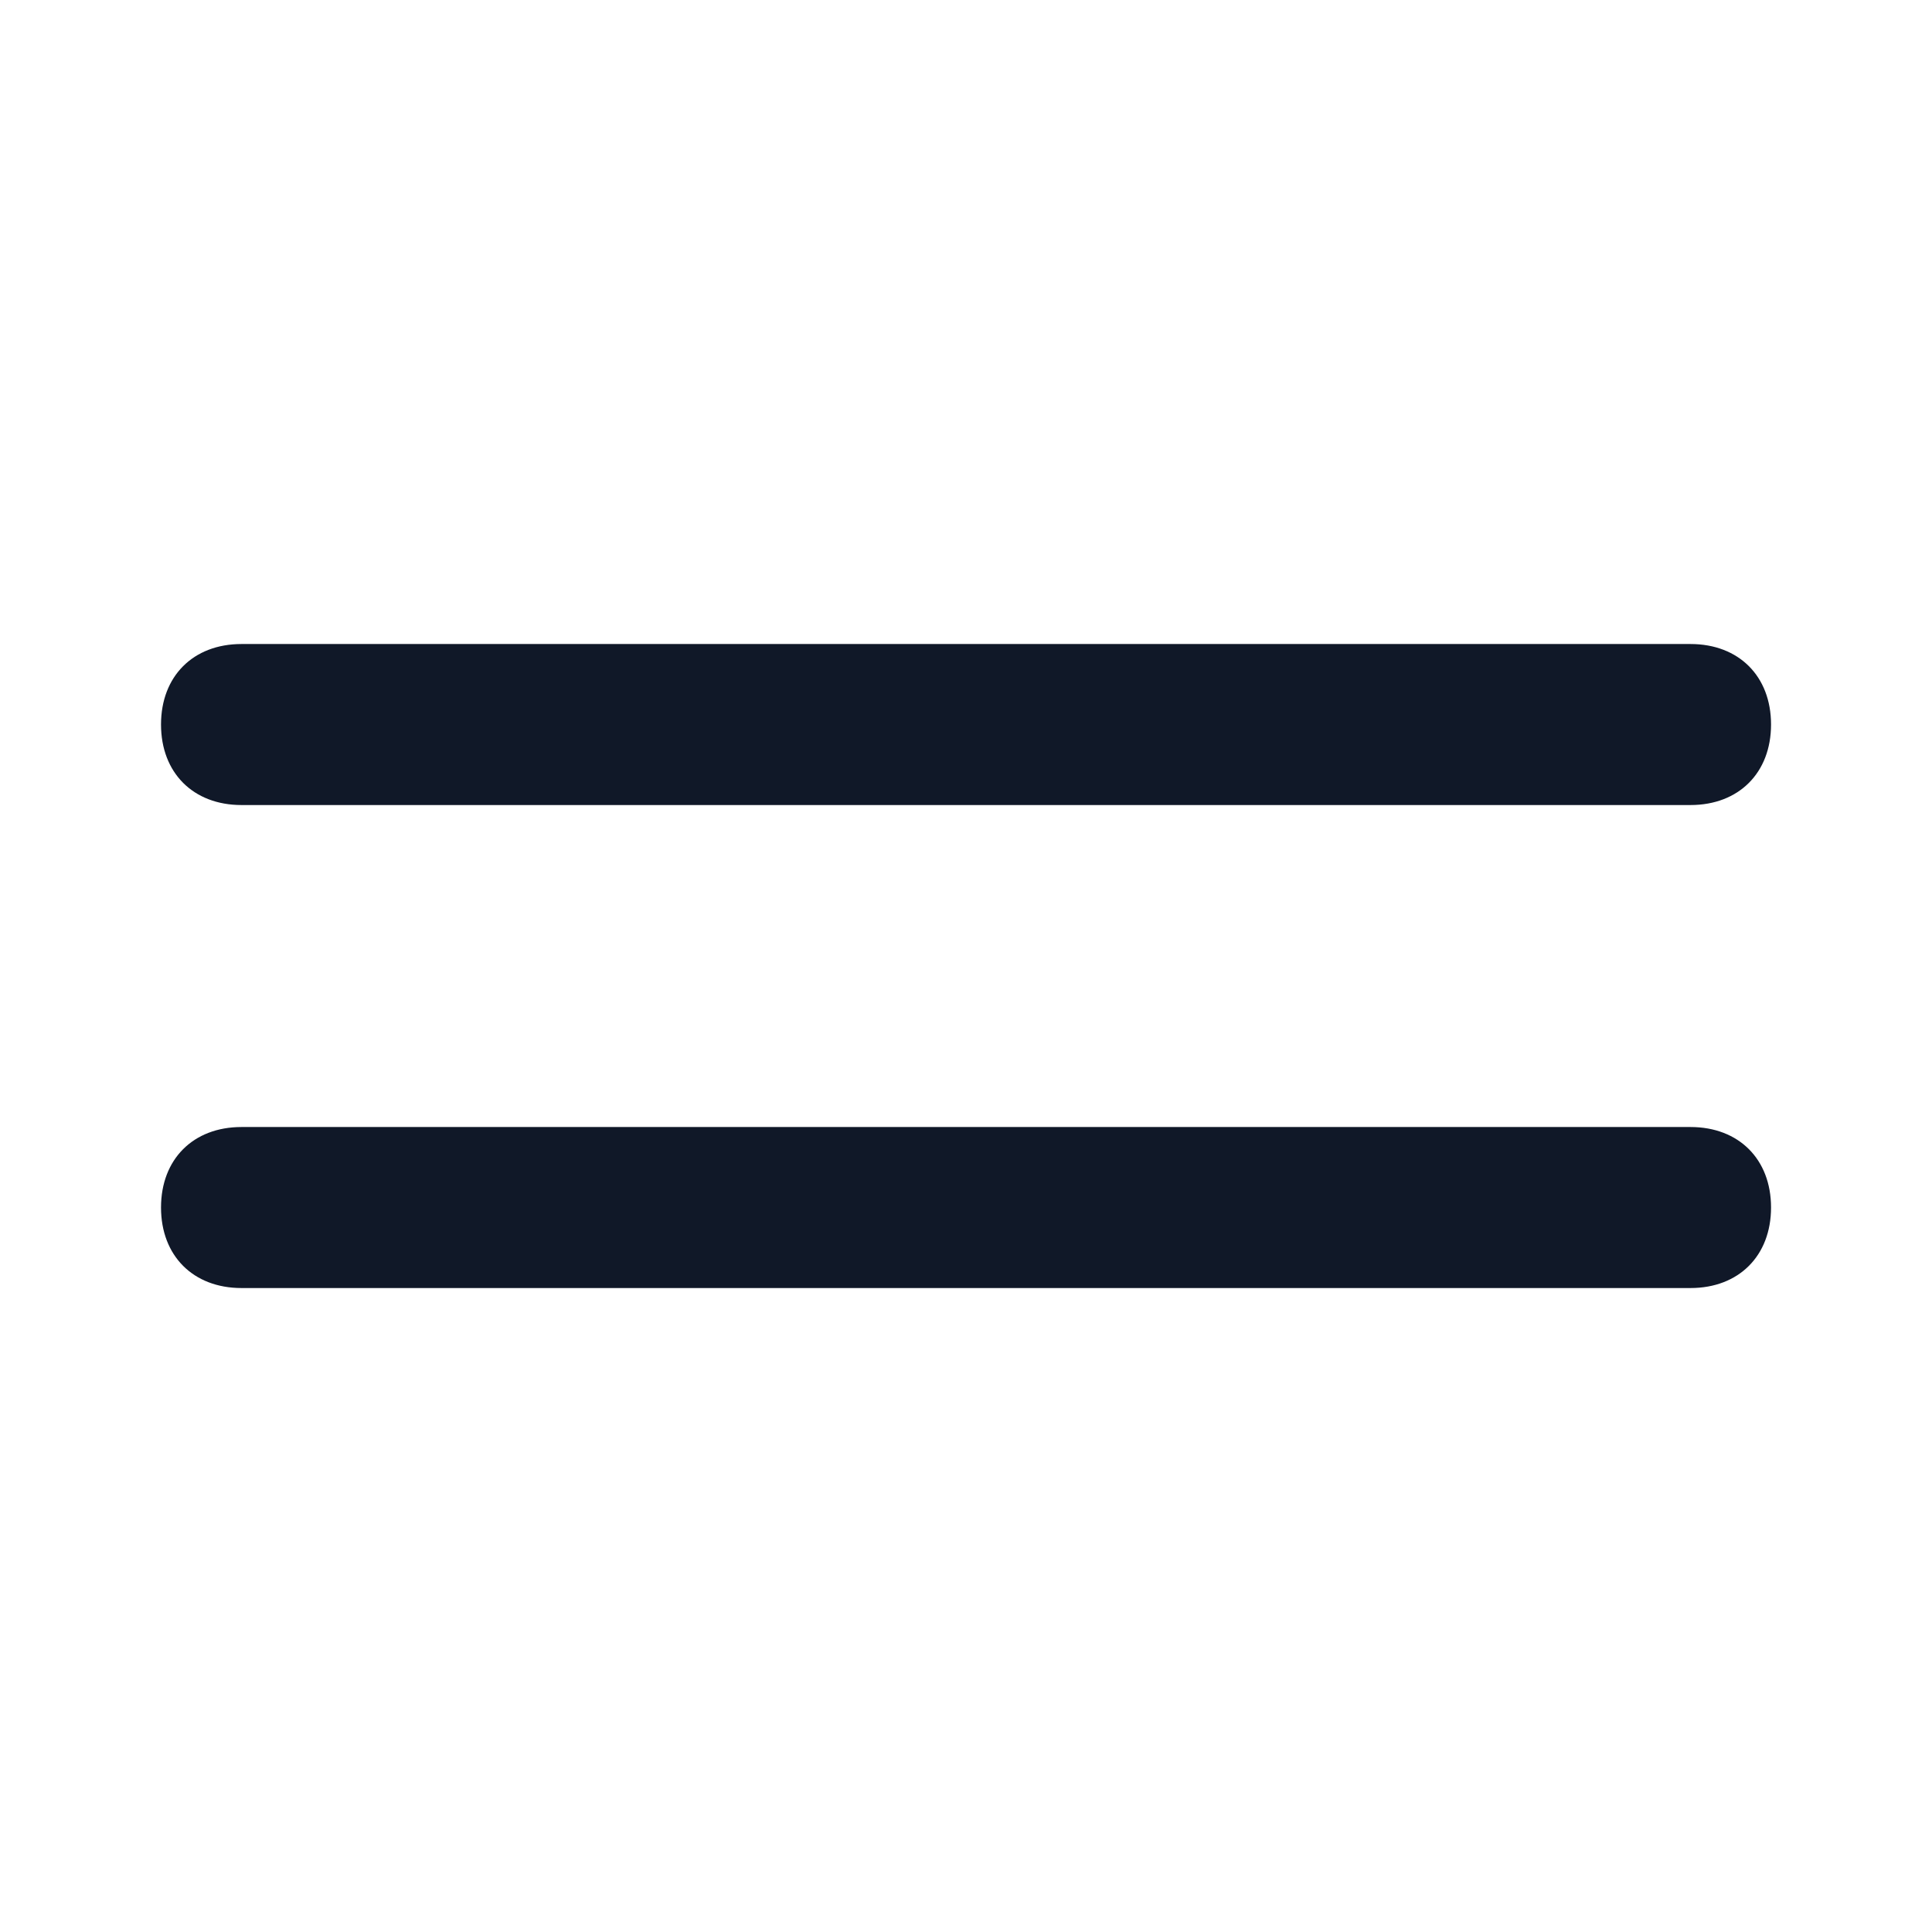
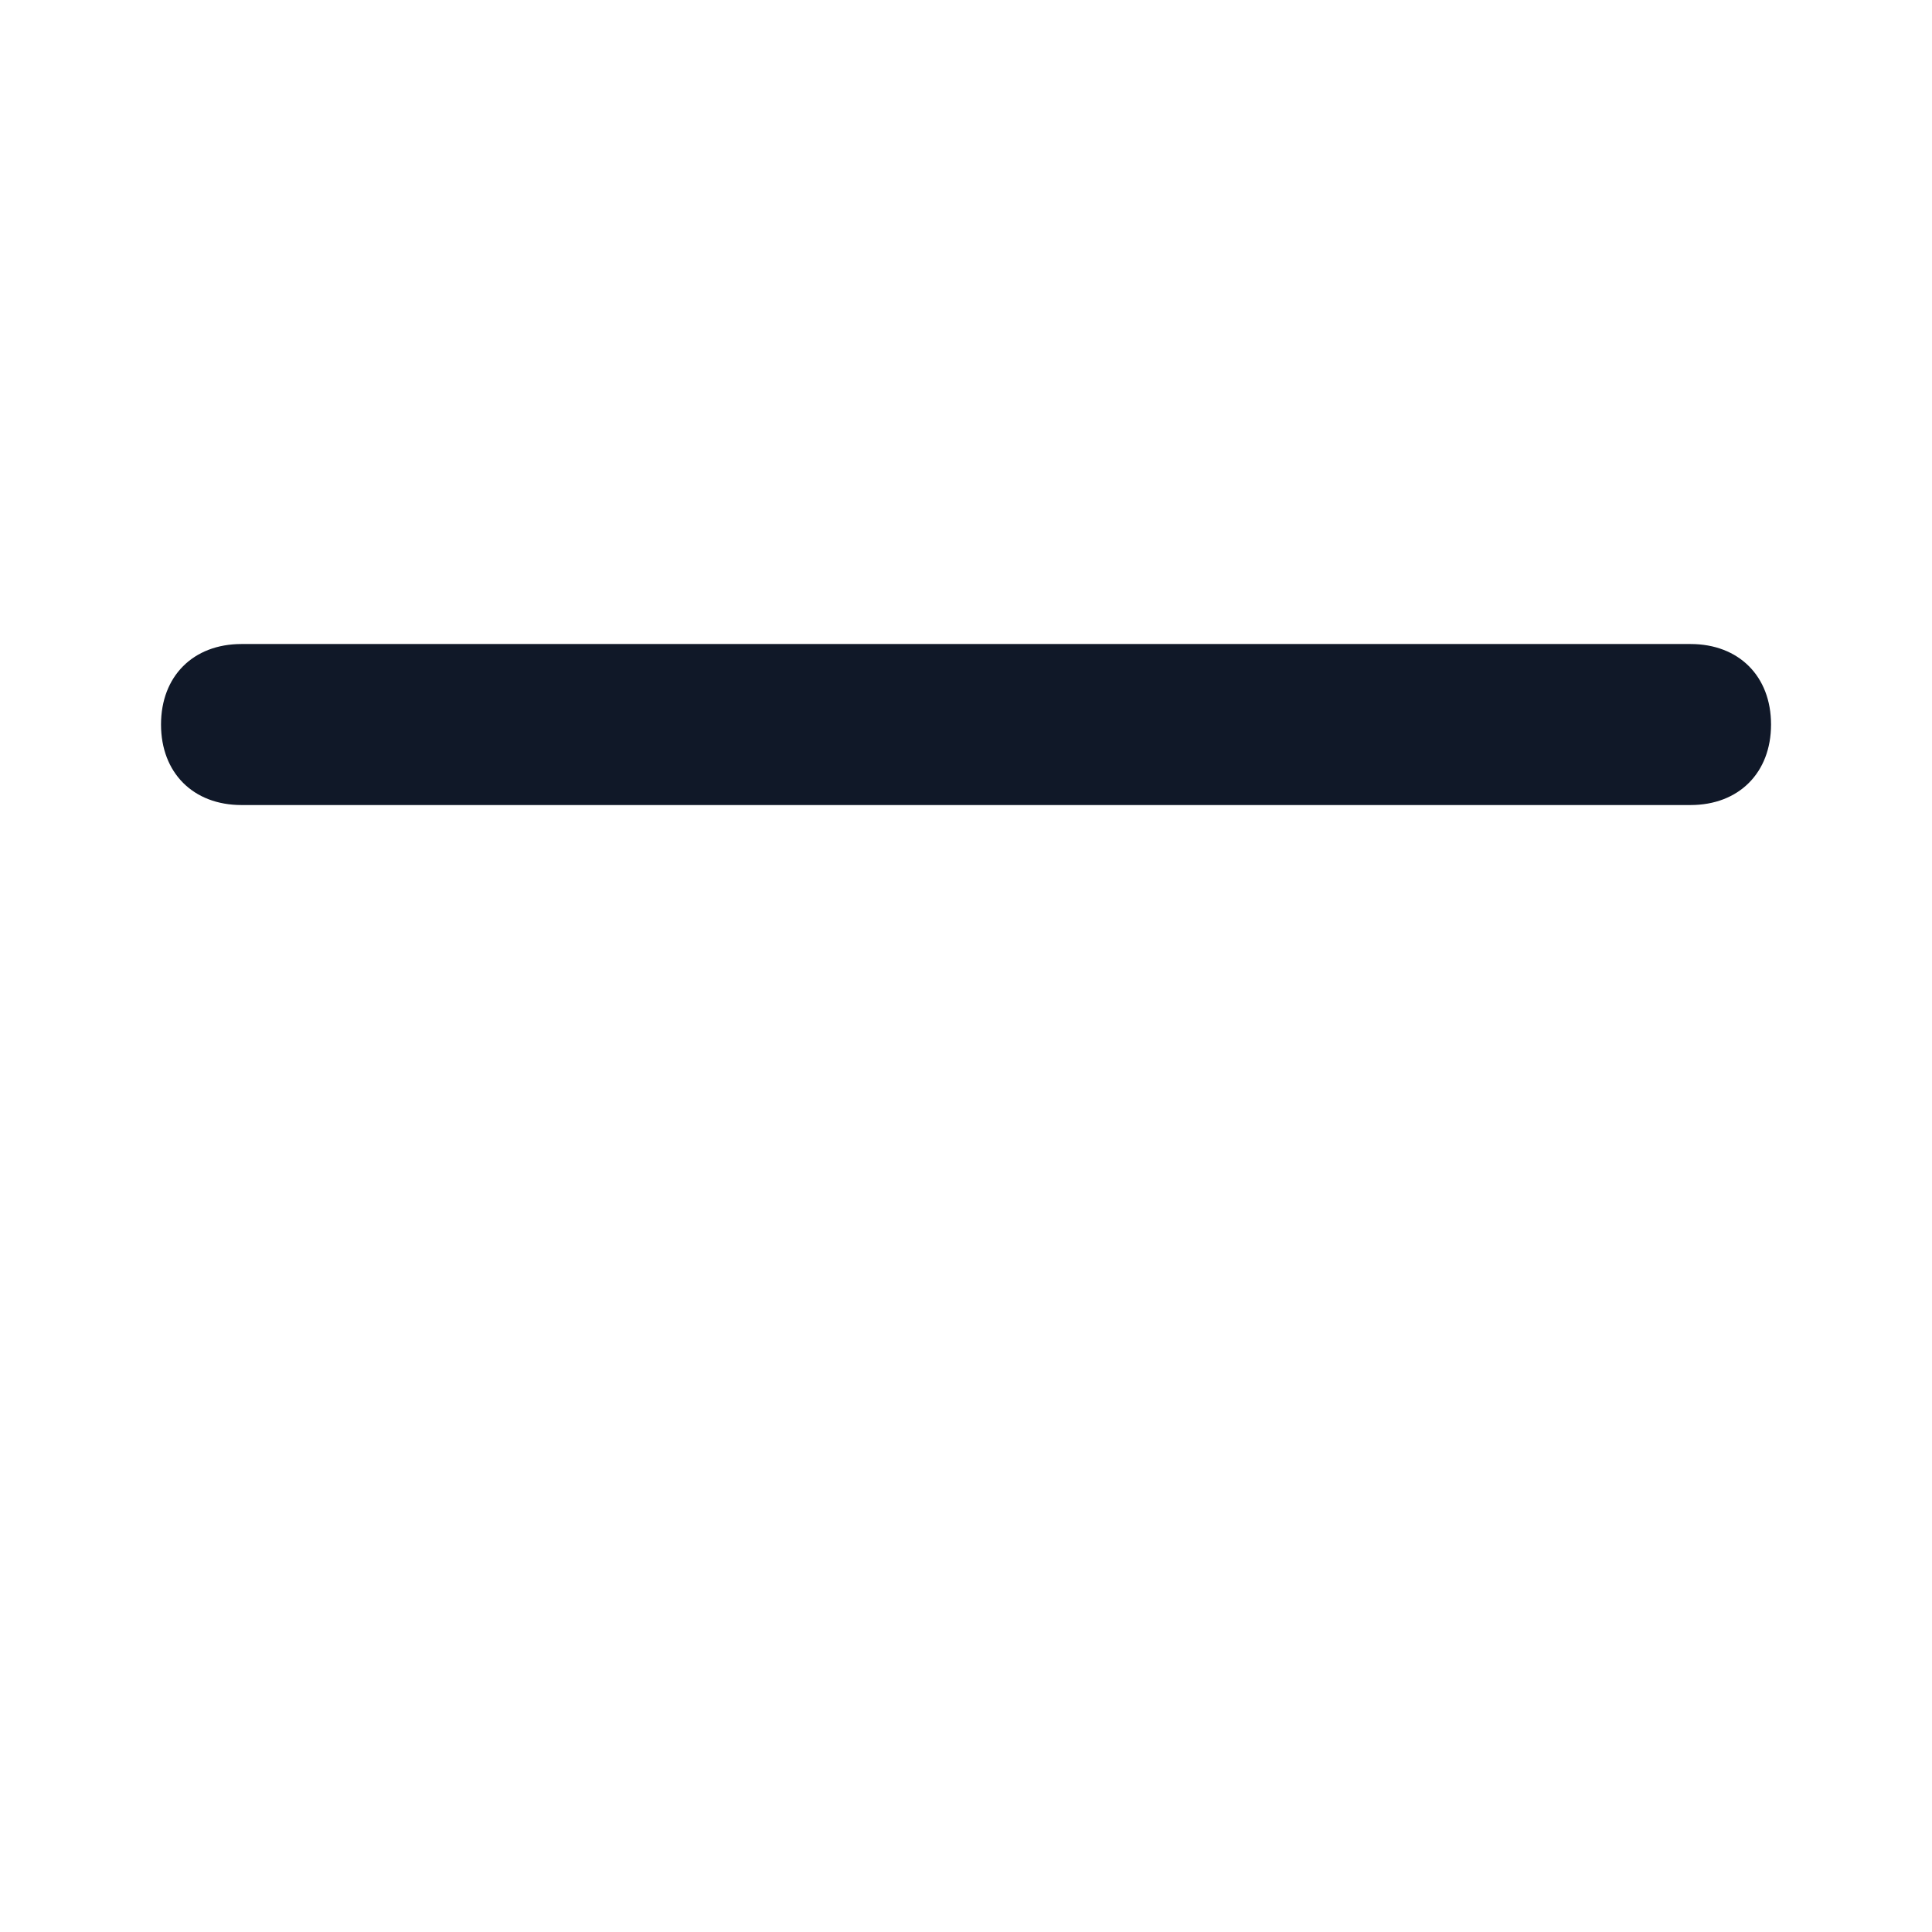
<svg xmlns="http://www.w3.org/2000/svg" width="32" height="32" viewBox="0 0 32 32" fill="none">
-   <path d="M28 21.334H4C3.2 21.334 2.667 20.8 2.667 20C2.667 19.2 3.2 18.667 4 18.667H28C28.8 18.667 29.334 19.2 29.334 20C29.334 20.8 28.8 21.334 28 21.334Z" fill="#101828" />
  <path d="M28 13.334H4C3.2 13.334 2.667 12.8 2.667 12C2.667 11.2 3.2 10.667 4 10.667H28C28.8 10.667 29.334 11.2 29.334 12C29.334 12.8 28.8 13.334 28 13.334Z" fill="#101828" />
</svg>